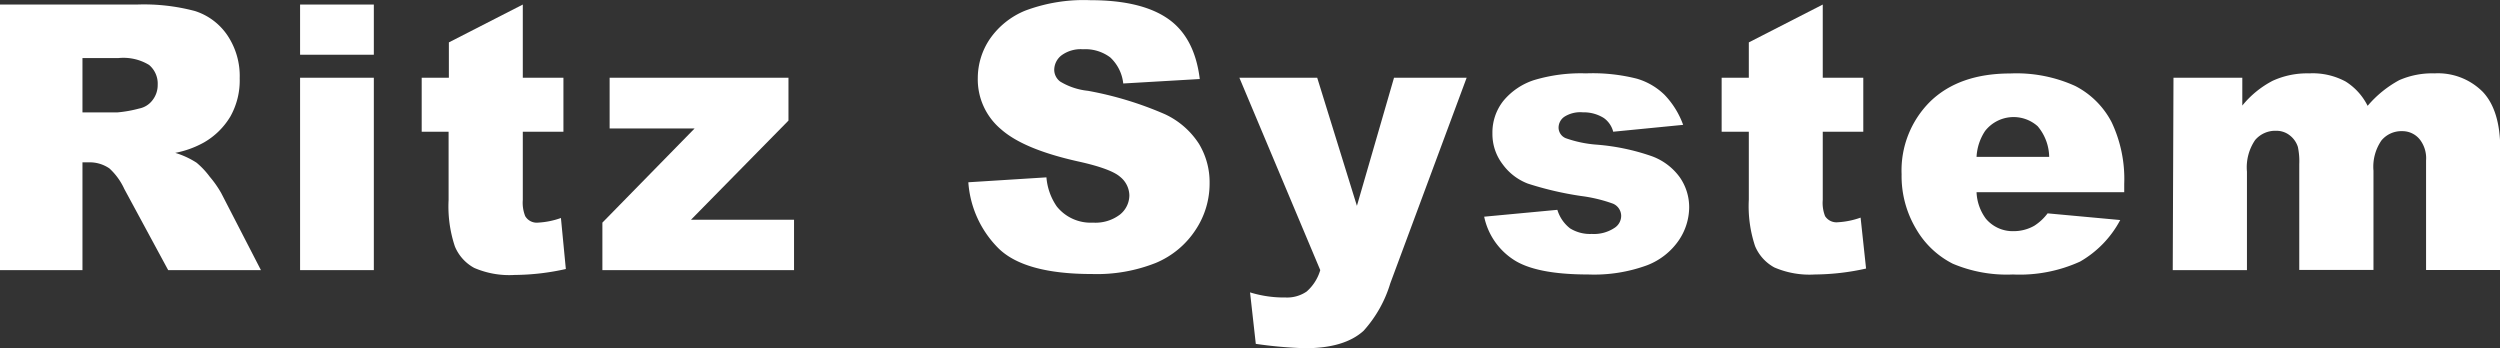
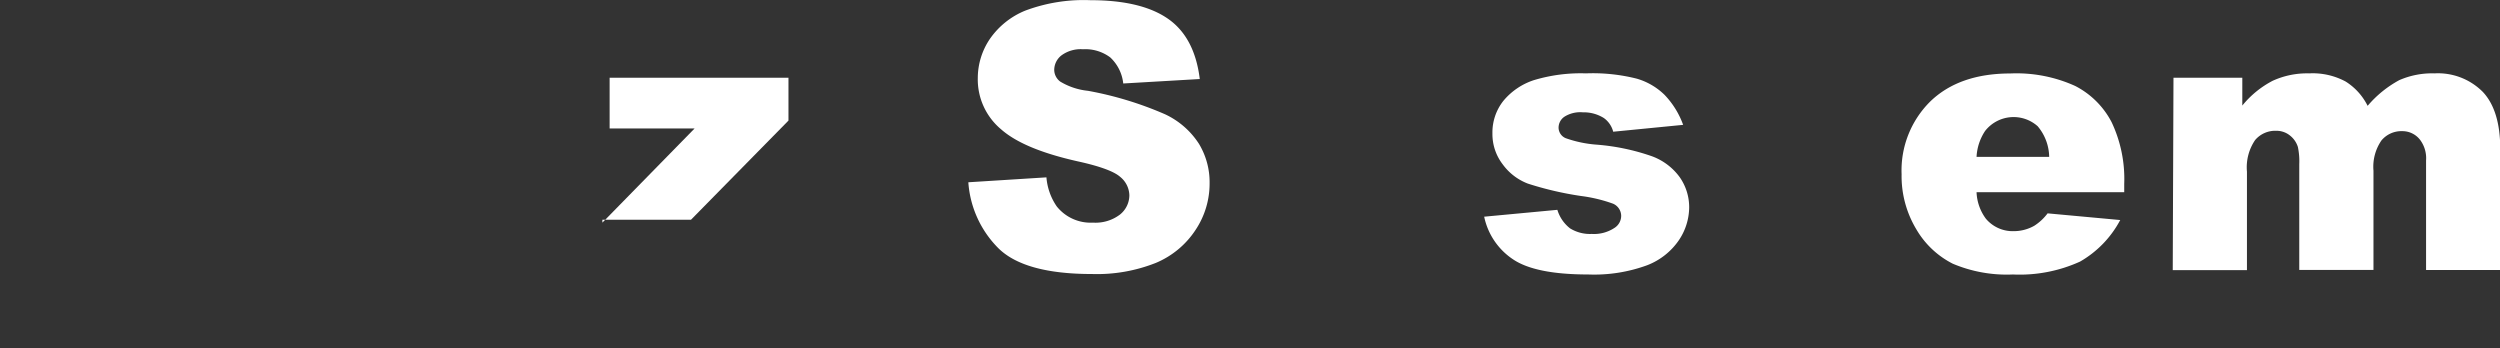
<svg xmlns="http://www.w3.org/2000/svg" viewBox="0 0 269.51 37.54">
  <rect x="0" y="0" width="269.51" height="37.54" fill="#333333" stroke="none" />
  <defs>
    <style>.cls-1{fill:#fff;}</style>
  </defs>
  <g id="レイヤー_2" data-name="レイヤー 2">
    <g id="レイヤー_1-2" data-name="レイヤー 1">
-       <path class="cls-1" d="M0,29.12V.49H14.75a21.44,21.44,0,0,1,6.27.7A6.67,6.67,0,0,1,24.51,3.8a7.86,7.86,0,0,1,1.33,4.64,7.93,7.93,0,0,1-1,4.11A7.88,7.88,0,0,1,22,15.35a10.35,10.35,0,0,1-3.11,1.13,9,9,0,0,1,2.3,1.06,8.64,8.64,0,0,1,1.42,1.51,11.18,11.18,0,0,1,1.24,1.77l4.28,8.3h-10l-4.73-8.75a6.88,6.88,0,0,0-1.6-2.21,3.73,3.73,0,0,0-2.17-.66H8.89V29.12Zm8.89-17h3.73A13.4,13.4,0,0,0,15,11.7a2.36,2.36,0,0,0,1.44-.9A2.63,2.63,0,0,0,17,9.14,2.63,2.63,0,0,0,16.07,7a5.33,5.33,0,0,0-3.3-.74H8.89Z" />
-       <path class="cls-1" d="M32.35.49H40.3V5.9H32.35Zm0,7.89H40.3V29.12H32.35Z" />
-       <path class="cls-1" d="M56.36.49V8.38h4.38V14.2H56.36v7.35a3.89,3.89,0,0,0,.26,1.75A1.44,1.44,0,0,0,58,24a8.65,8.65,0,0,0,2.47-.5L61,29a25.79,25.79,0,0,1-5.51.64,9.53,9.53,0,0,1-4.37-.76,4.66,4.66,0,0,1-2.08-2.31,13.59,13.59,0,0,1-.68-5V14.2H45.46V8.38h2.93V4.57Z" />
-       <path class="cls-1" d="M65.72,8.38H85V13L74.49,23.69H85.6v5.43H64.94V24l9.94-10.15H65.72Z" />
+       <path class="cls-1" d="M65.72,8.38H85V13L74.49,23.69H85.6H64.94V24l9.94-10.15H65.72Z" />
      <path class="cls-1" d="M104.39,19.65l8.42-.53a6.42,6.42,0,0,0,1.11,3.13A4.67,4.67,0,0,0,117.83,24a4.35,4.35,0,0,0,2.92-.88,2.68,2.68,0,0,0,1-2.06,2.63,2.63,0,0,0-1-2c-.66-.58-2.17-1.14-4.54-1.66-3.88-.87-6.64-2-8.3-3.47a7,7,0,0,1-2.5-5.53,7.54,7.54,0,0,1,1.28-4.17,8.55,8.55,0,0,1,3.85-3.09,17.94,17.94,0,0,1,7-1.12q5.49,0,8.37,2t3.43,6.5L121.09,9a4.48,4.48,0,0,0-1.4-2.81,4.47,4.47,0,0,0-2.94-.88,3.51,3.51,0,0,0-2.32.66,2,2,0,0,0-.78,1.59,1.6,1.6,0,0,0,.64,1.23,7.19,7.19,0,0,0,3,1,37.53,37.53,0,0,1,8.31,2.53,8.75,8.75,0,0,1,3.65,3.18,8,8,0,0,1,1.15,4.23,9,9,0,0,1-1.53,5.08,9.47,9.47,0,0,1-4.26,3.53,17.2,17.2,0,0,1-6.89,1.2q-7.31,0-10.12-2.81A11.14,11.14,0,0,1,104.39,19.65Z" />
-       <path class="cls-1" d="M133.61,8.38H142l4.28,13.81,4-13.81h7.83l-8.23,22.16A13.36,13.36,0,0,1,147,35.66q-2.07,1.88-6.31,1.88a46.39,46.39,0,0,1-5.31-.47l-.62-5.55a12.37,12.37,0,0,0,3.82.55,3.73,3.73,0,0,0,2.28-.64,4.9,4.9,0,0,0,1.47-2.31Z" />
      <path class="cls-1" d="M160,23.36l7.89-.74a4,4,0,0,0,1.37,2,4.1,4.1,0,0,0,2.34.6,4,4,0,0,0,2.49-.68,1.54,1.54,0,0,0,.68-1.27,1.44,1.44,0,0,0-.9-1.32,16.1,16.1,0,0,0-3.42-.82,35.26,35.26,0,0,1-5.75-1.34A6,6,0,0,1,162,17.72a5.34,5.34,0,0,1-1.11-3.33,5.48,5.48,0,0,1,1.19-3.53,7.15,7.15,0,0,1,3.28-2.22,17.45,17.45,0,0,1,5.61-.73,19.32,19.32,0,0,1,5.48.57,7.1,7.1,0,0,1,3,1.75,9.18,9.18,0,0,1,2,3.23l-7.54.74a2.62,2.62,0,0,0-1-1.47,4.06,4.06,0,0,0-2.27-.62,3.19,3.19,0,0,0-2,.48,1.43,1.43,0,0,0-.62,1.16,1.24,1.24,0,0,0,.78,1.15,12.79,12.79,0,0,0,3.4.7,23.51,23.51,0,0,1,5.9,1.25,6.44,6.44,0,0,1,3,2.28,5.64,5.64,0,0,1,1,3.26A6.41,6.41,0,0,1,181,25.88a7.33,7.33,0,0,1-3.42,2.71,16.59,16.59,0,0,1-6.36,1q-5.67,0-8.09-1.62A7.31,7.31,0,0,1,160,23.36Z" />
-       <path class="cls-1" d="M196.5.49V8.38h4.37V14.2H196.5v7.35a3.93,3.93,0,0,0,.25,1.75,1.46,1.46,0,0,0,1.37.66,8.66,8.66,0,0,0,2.46-.5l.59,5.49a25.93,25.93,0,0,1-5.51.64,9.57,9.57,0,0,1-4.38-.76,4.66,4.66,0,0,1-2.08-2.31,13.63,13.63,0,0,1-.67-5V14.2H185.6V8.38h2.93V4.57Z" />
      <path class="cls-1" d="M229,20.72H213.08a5.14,5.14,0,0,0,1,2.85,3.77,3.77,0,0,0,3,1.35,4.49,4.49,0,0,0,2.22-.58A5.46,5.46,0,0,0,220.74,23l7.83.72a11.22,11.22,0,0,1-4.33,4.48A15.74,15.74,0,0,1,217,29.59a14.94,14.94,0,0,1-6.48-1.16,9.54,9.54,0,0,1-3.92-3.69A11.11,11.11,0,0,1,205,18.79a10.46,10.46,0,0,1,3.11-7.87q3.12-3,8.61-3a15.31,15.31,0,0,1,7,1.35,9.11,9.11,0,0,1,3.92,3.9A14.28,14.28,0,0,1,229,19.82Zm-8.09-3.81a5.25,5.25,0,0,0-1.24-3.3,3.9,3.9,0,0,0-5.67.51,5.55,5.55,0,0,0-.92,2.79Z" />
      <path class="cls-1" d="M234.31,8.38h7.42v3A10.38,10.38,0,0,1,245,8.71a8.93,8.93,0,0,1,3.94-.8,7.48,7.48,0,0,1,3.93.88,6.52,6.52,0,0,1,2.37,2.62,11.91,11.91,0,0,1,3.41-2.77,8.84,8.84,0,0,1,3.81-.73,6.81,6.81,0,0,1,5.2,2q1.88,2,1.88,6.2v13h-8V17.3a3.3,3.3,0,0,0-.55-2.09,2.39,2.39,0,0,0-2-1.07,2.8,2.8,0,0,0-2.26,1,5,5,0,0,0-.86,3.26v10.7h-8V17.7a7.49,7.49,0,0,0-.15-1.86,2.54,2.54,0,0,0-.89-1.26,2.31,2.31,0,0,0-1.46-.48,2.84,2.84,0,0,0-2.26,1,5.21,5.21,0,0,0-.88,3.4V29.12h-8Z" />
    </g>
  </g>
</svg>